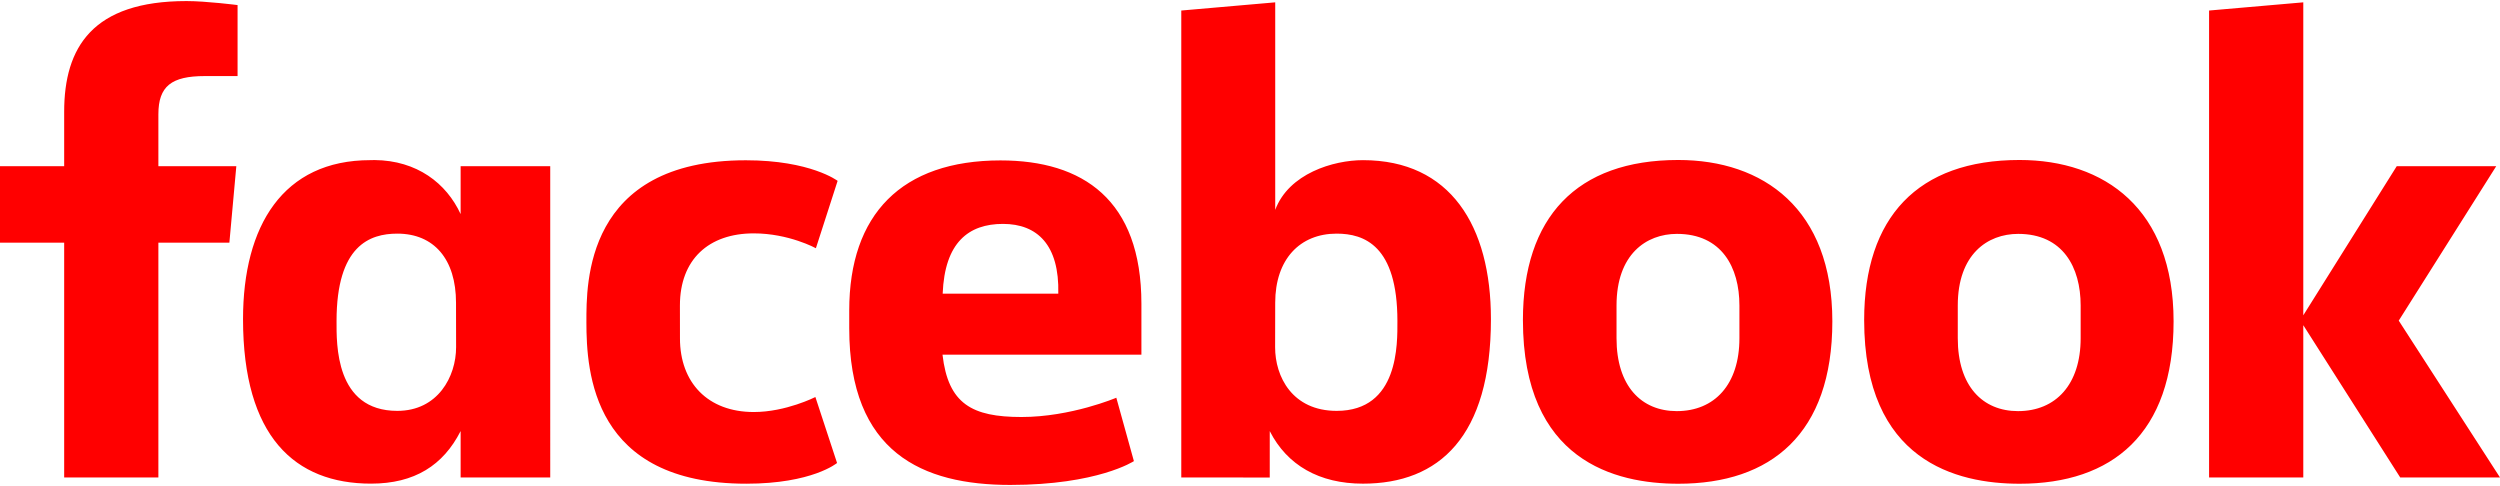
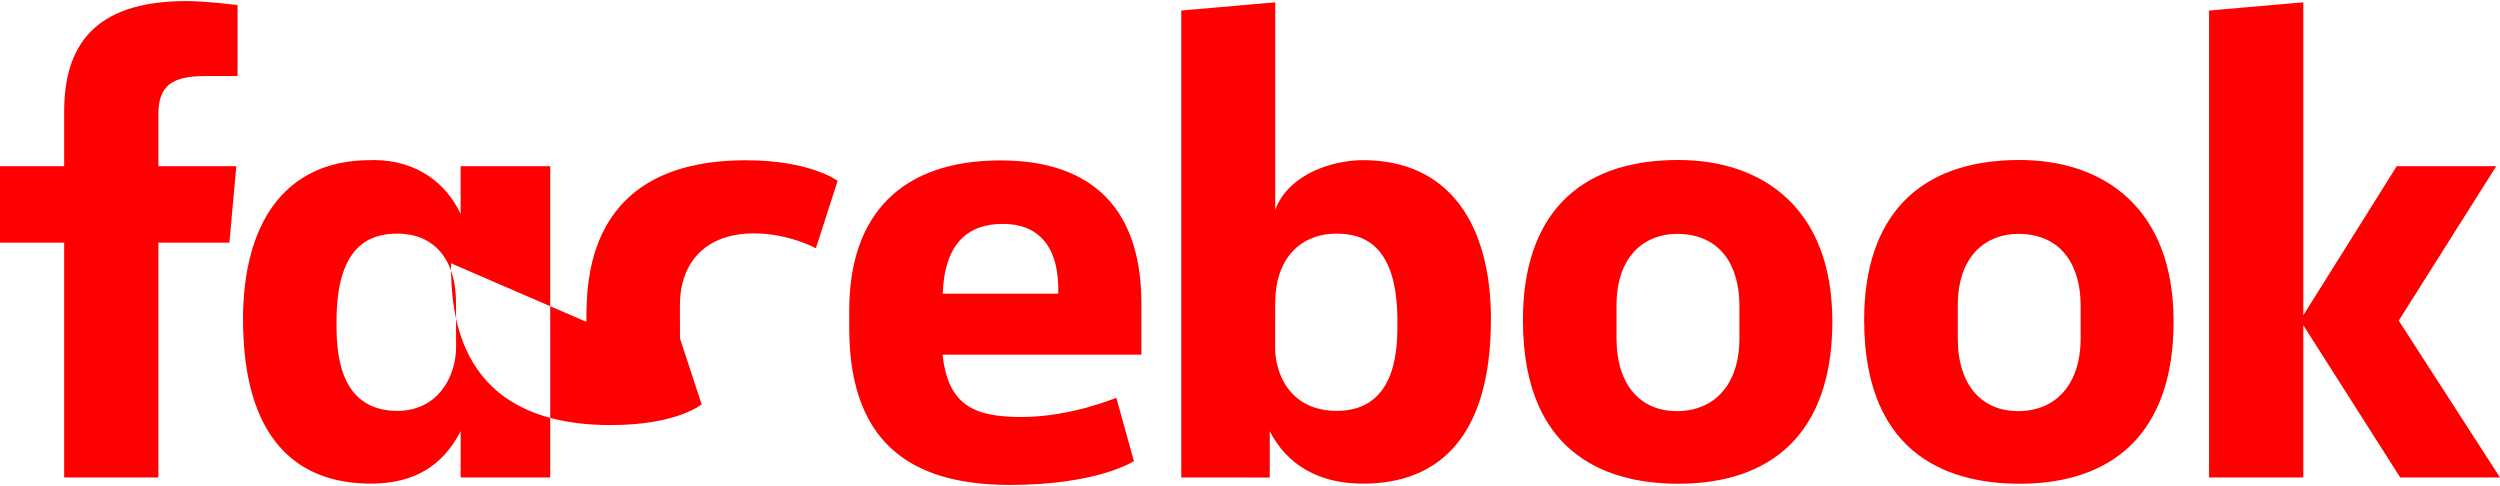
<svg xmlns="http://www.w3.org/2000/svg" id="Layer_1" version="1.1" viewBox="0 0 2500 486">
  <defs>
    <style>
      .st0 {
        fill: red;
      }
    </style>
  </defs>
-   <path class="st0" d="M158.37,477.47h-94.2v-234.83H0v-76.46h64.17v-54.4C64.17,47.31,92.55,1.07,186.5,1.07c19.87,0,51.07,4,51.07,4v71h-32.77c-33.39,0-46.42,10.16-46.42,38.23v51.88h77.94l-6.94,76.46h-71v234.83h-.01ZM374.52,160.07c-1.37,0-2.78.05-4.18.08-87.35,0-127.31,65.7-127.31,158.97,0,117.5,51.84,164.52,128,164.52,43.57,0,72.2-18.34,89.6-52.57v46.42h89.6V166.21h-89.6v47.87c-14.21-30.8-43.63-53.65-86.1-54.02h0ZM397.31,233.63c36.69,0,58.71,25.59,58.71,69.12l.08,44.46c0,29.34-18.19,63.66-58.79,63.66-62.43,0-60.76-67.41-60.76-89.86,0-75.52,33.26-87.38,60.76-87.38h0ZM586.41,321.88c0-37.83-1.81-161.6,159.45-161.6,64.73,0,91.76,20.58,91.76,20.58l-21.73,67.38s-27-14.86-62.17-14.86c-45.05,0-73.8,26.12-73.8,72.07l.05,32.95c0,44.16,27.74,73.63,73.84,73.63,32.04,0,61.58-15,61.58-15l21.67,65.97s-24.71,20.71-90.76,20.71c-153.54,0-159.9-111.05-159.9-161.83h0ZM1362.98,160.16c87.35,0,127.95,65.7,127.95,158.98,0,117.5-51.84,164.52-128,164.52-43.57,0-75.78-18.34-93.18-52.57v46.42l-88.47-.04V10.53l93.94-8.19v207.53c13.56-36.31,58.11-49.71,87.77-49.71h-.01ZM1336.65,233.63c-36.69,0-61.44,25.59-61.44,69.12l-.09,44.46c-.06,29.34,17.14,63.66,61.53,63.66,62.42,0,60.76-67.41,60.76-89.86,0-75.52-33.26-87.38-60.76-87.38h0ZM1000.61,160.41c-99.08,0-151.38,54.02-151.38,150.01v17.84c0,124.59,73.45,156.67,161.02,156.67s123.65-23.81,123.65-23.81l-17.58-63.4s-45.32,19.28-94.8,19.28-73.36-13.07-79.02-62.37h198.91v-50.86c0-104.13-58.7-143.36-140.8-143.36h0ZM1002.99,223.9c34.29,0,56.52,21.03,55.3,69.8h-115.62c2.01-51.33,25.97-69.8,60.33-69.8h-.01ZM1678.23,159.99c-101.74,0-155.31,57.33-155.31,160.08,0,140.97,92.33,163.67,155.48,163.67,92.44,0,153.94-49.77,153.94-162.39s-69.15-161.36-154.11-161.36h0ZM1676.95,233.88c44.74,0,62.47,33.48,62.47,71.6v32.77c0,46.17-24.8,72.87-62.64,72.87-35.38,0-60.25-24.98-60.25-72.87v-32.77c0-51.08,29.59-71.6,60.42-71.6ZM2019.47,159.99c-101.74,0-155.31,57.33-155.31,160.08,0,140.97,92.33,163.67,155.48,163.67,92.44,0,153.94-49.77,153.94-162.39s-69.15-161.36-154.11-161.36h0ZM2018.19,233.88c44.74,0,62.46,33.48,62.46,71.6v32.77c0,46.17-24.8,72.87-62.63,72.87-35.38,0-60.25-24.98-60.25-72.87v-32.77c0-51.08,29.59-71.6,60.42-71.6ZM2209.08,477.47V10.53l94.21-8.19v312.97l93.46-149.13h99.49l-97.5,154.46,101.26,156.84h-99.77l-96.94-152.29v152.29h-94.21Z" />
+   <path class="st0" d="M158.37,477.47h-94.2v-234.83H0v-76.46h64.17v-54.4C64.17,47.31,92.55,1.07,186.5,1.07c19.87,0,51.07,4,51.07,4v71h-32.77c-33.39,0-46.42,10.16-46.42,38.23v51.88h77.94l-6.94,76.46h-71v234.83h-.01ZM374.52,160.07c-1.37,0-2.78.05-4.18.08-87.35,0-127.31,65.7-127.31,158.97,0,117.5,51.84,164.52,128,164.52,43.57,0,72.2-18.34,89.6-52.57v46.42h89.6V166.21h-89.6v47.87c-14.21-30.8-43.63-53.65-86.1-54.02h0ZM397.31,233.63c36.69,0,58.71,25.59,58.71,69.12l.08,44.46c0,29.34-18.19,63.66-58.79,63.66-62.43,0-60.76-67.41-60.76-89.86,0-75.52,33.26-87.38,60.76-87.38h0ZM586.41,321.88c0-37.83-1.81-161.6,159.45-161.6,64.73,0,91.76,20.58,91.76,20.58l-21.73,67.38s-27-14.86-62.17-14.86c-45.05,0-73.8,26.12-73.8,72.07l.05,32.95l21.67,65.97s-24.71,20.71-90.76,20.71c-153.54,0-159.9-111.05-159.9-161.83h0ZM1362.98,160.16c87.35,0,127.95,65.7,127.95,158.98,0,117.5-51.84,164.52-128,164.52-43.57,0-75.78-18.34-93.18-52.57v46.42l-88.47-.04V10.53l93.94-8.19v207.53c13.56-36.31,58.11-49.71,87.77-49.71h-.01ZM1336.65,233.63c-36.69,0-61.44,25.59-61.44,69.12l-.09,44.46c-.06,29.34,17.14,63.66,61.53,63.66,62.42,0,60.76-67.41,60.76-89.86,0-75.52-33.26-87.38-60.76-87.38h0ZM1000.61,160.41c-99.08,0-151.38,54.02-151.38,150.01v17.84c0,124.59,73.45,156.67,161.02,156.67s123.65-23.81,123.65-23.81l-17.58-63.4s-45.32,19.28-94.8,19.28-73.36-13.07-79.02-62.37h198.91v-50.86c0-104.13-58.7-143.36-140.8-143.36h0ZM1002.99,223.9c34.29,0,56.52,21.03,55.3,69.8h-115.62c2.01-51.33,25.97-69.8,60.33-69.8h-.01ZM1678.23,159.99c-101.74,0-155.31,57.33-155.31,160.08,0,140.97,92.33,163.67,155.48,163.67,92.44,0,153.94-49.77,153.94-162.39s-69.15-161.36-154.11-161.36h0ZM1676.95,233.88c44.74,0,62.47,33.48,62.47,71.6v32.77c0,46.17-24.8,72.87-62.64,72.87-35.38,0-60.25-24.98-60.25-72.87v-32.77c0-51.08,29.59-71.6,60.42-71.6ZM2019.47,159.99c-101.74,0-155.31,57.33-155.31,160.08,0,140.97,92.33,163.67,155.48,163.67,92.44,0,153.94-49.77,153.94-162.39s-69.15-161.36-154.11-161.36h0ZM2018.19,233.88c44.74,0,62.46,33.48,62.46,71.6v32.77c0,46.17-24.8,72.87-62.63,72.87-35.38,0-60.25-24.98-60.25-72.87v-32.77c0-51.08,29.59-71.6,60.42-71.6ZM2209.08,477.47V10.53l94.21-8.19v312.97l93.46-149.13h99.49l-97.5,154.46,101.26,156.84h-99.77l-96.94-152.29v152.29h-94.21Z" />
</svg>